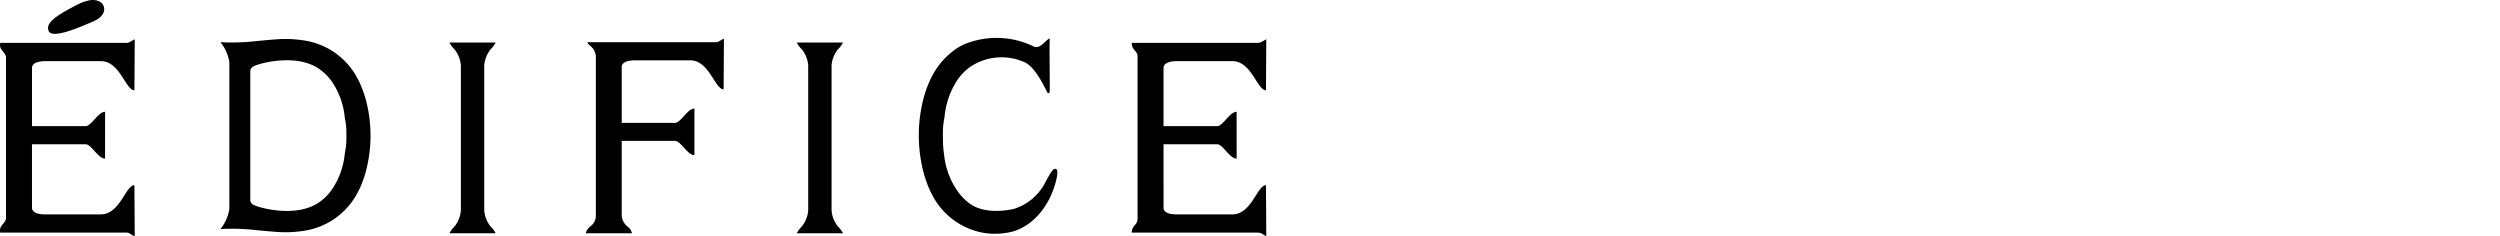
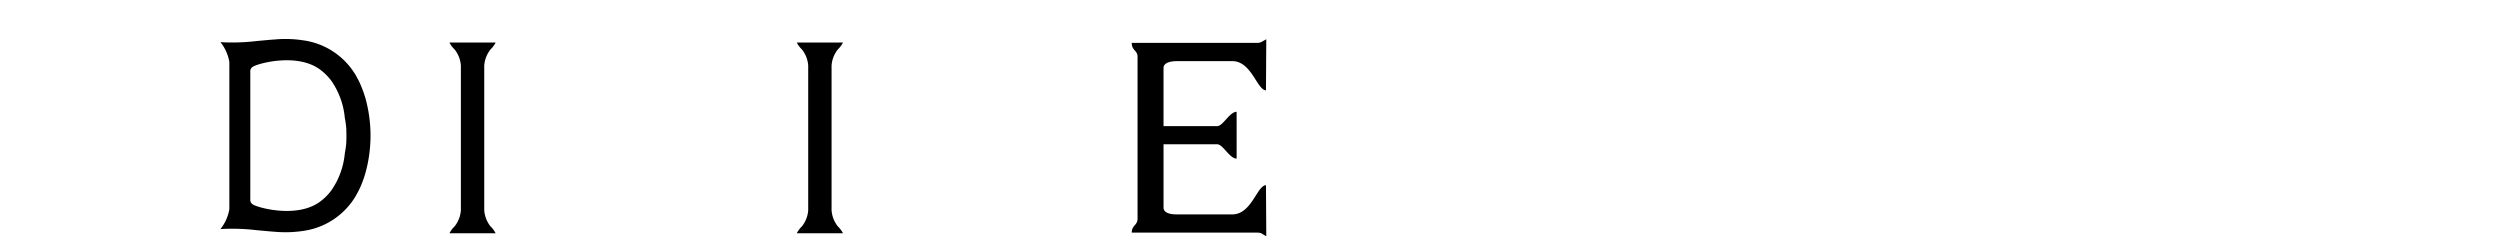
<svg xmlns="http://www.w3.org/2000/svg" viewBox="0 0 460 43.475">
  <defs>
    <style>.a{fill:none;}</style>
  </defs>
  <title>logo_edifice</title>
  <path d="M89.1,38.688V12.059a5.421,5.421,0,0,1,1.164-2.976,4.59,4.59,0,0,0,.932-1.254H82.7a4.591,4.591,0,0,0,.934,1.254A5.352,5.352,0,0,1,84.8,12.059V38.688a5.365,5.365,0,0,1-1.163,2.978,4.572,4.572,0,0,0-.934,1.253h8.491a4.565,4.565,0,0,0-.932-1.253A5.428,5.428,0,0,1,89.1,38.688Z" />
  <path d="M153.009,38.688V12.059a5.327,5.327,0,0,1,1.163-2.976,4.612,4.612,0,0,0,.934-1.254h-8.493a4.625,4.625,0,0,0,.929,1.254,5.348,5.348,0,0,1,1.168,2.976V38.688a5.364,5.364,0,0,1-1.168,2.978,4.6,4.6,0,0,0-.929,1.253h8.493a4.572,4.572,0,0,0-.934-1.253A5.351,5.351,0,0,1,153.009,38.688Z" />
  <path d="M67.217,18.008c-.083-.285-.173-.561-.261-.834-.19-.541-.378-1.025-.561-1.475a16.253,16.253,0,0,0-.86-1.709c-.036-.077-.079-.165-.11-.232v.028a13.309,13.309,0,0,0-9.639-6.365,21.49,21.49,0,0,0-5.248-.157c-.687.038-1.949.165-3.375.293a37.8,37.8,0,0,1-6.6.2A7.942,7.942,0,0,1,42.2,11.4V38.5a7.974,7.974,0,0,1-1.64,3.649,37.608,37.608,0,0,1,6.6.2c1.426.126,2.689.253,3.375.294a21.9,21.9,0,0,0,5.248-.155,13.341,13.341,0,0,0,9.639-6.37v.028c.031-.069.073-.154.11-.232A16.4,16.4,0,0,0,66.4,34.2c.183-.446.371-.932.561-1.472.088-.275.178-.546.261-.836a25.738,25.738,0,0,0,0-13.885ZM63.443,28.223a14.169,14.169,0,0,1-2.432,6.749,9.792,9.792,0,0,1-2.19,2.182c-4.031,2.906-10.673,1.251-12.094.576A1.219,1.219,0,0,1,46.5,37.6a.959.959,0,0,1-.445-.9V13.2A.956.956,0,0,1,46.5,12.3a1.4,1.4,0,0,1,.226-.129c1.421-.675,8.063-2.329,12.094.577a9.8,9.8,0,0,1,2.19,2.18,14.172,14.172,0,0,1,2.432,6.751,16.757,16.757,0,0,1,.283,2.057s.011.855.016,1.215,0,.742-.026,1.164l.01.047a16.808,16.808,0,0,1-.284,2.06Z" />
-   <path d="M13.065,1.468C14.223.851,16.733-.674,18.416.338c1.027.618,1.353,2.478-1.236,3.6S9.642,7.2,8.972,5.738C8.376,4.453,9.725,3.24,13.065,1.468Z" />
-   <path d="M19.333,20.571c-1.293,0-2.51,2.643-3.6,2.643H5.886v-10.7c0-1.279,2.139-1.267,2.648-1.267H18.547c3.13,0,4.288,4.2,5.641,5.166a.935.935,0,0,0,.545.206l.059-9.4s-.5.288-.76.433a1.668,1.668,0,0,1-.786.239H.038C-.186,9.237.715,9.24,1.107,10.421V40.268C.714,41.45-.187,41.45.038,42.8H23.246a1.157,1.157,0,0,1,.7.219,3.791,3.791,0,0,0,.844.453l-.059-9.4a.92.92,0,0,0-.545.206c-1.352.97-2.51,5.168-5.641,5.168H8.532c-.509,0-2.648.064-2.648-1.267V26.539h9.847c1.091,0,2.308,2.646,3.6,2.646Z" />
  <path d="M227.539,20.571c-1.294,0-2.51,2.643-3.6,2.643h-9.85v-10.7c0-1.279,2.139-1.267,2.648-1.267h10.01c3.14,0,4.293,4.2,5.646,5.166a.932.932,0,0,0,.546.206l.057-9.4s-.5.288-.76.433a1.722,1.722,0,0,1-.78.239H208.24c0,1.424,1.07,1.366,1.07,2.535V40.268c0,1.179-1.07,1.179-1.07,2.535h23.1a1.918,1.918,0,0,1,.818.16c.288.2.839.512.839.512l-.057-9.4a.923.923,0,0,0-.546.206c-1.353.97-2.5,5.168-5.646,5.168h-10.01c-.509,0-2.648.064-2.648-1.267V26.539h9.85c1.089,0,2.306,2.646,3.6,2.646Z" />
-   <path d="M132.445,7.52a1.4,1.4,0,0,1-.744.249H108.1c0,.342.551.649.771.909a2.547,2.547,0,0,1,.765,1.684V39.856a2.516,2.516,0,0,1-1.027,1.815,2.113,2.113,0,0,0-.818,1.249h8.491a2.134,2.134,0,0,0-.823-1.249,2.757,2.757,0,0,1-1.063-1.933V25.918h9.791c1.084,0,2.3,2.631,3.585,2.631V19.978c-1.289,0-2.5,2.63-3.585,2.63H114.4V12.359c0-1.014,1.279-1.261,2.63-1.261h9.959c3.119,0,4.267,4.177,5.619,5.143a.927.927,0,0,0,.54.206L133.2,7.1S132.717,7.361,132.445,7.52Z" />
-   <path d="M194.312,31.09c-.487-.132-.808.286-2.054,2.617a9.746,9.746,0,0,1-5.6,4.7c-1.132.293-5.5,1.073-8.244-.958a9.972,9.972,0,0,1-2.192-2.239,14.1,14.1,0,0,1-2.5-6.7,18.192,18.192,0,0,1-.214-2.353s-.011-.872-.016-1.243,0-.764.026-1.2l-.01-.049a16.749,16.749,0,0,1,.283-2.116,14.8,14.8,0,0,1,2.432-6.931,9.845,9.845,0,0,1,1.5-1.678,8.4,8.4,0,0,1,.687-.561,10.342,10.342,0,0,1,10.162-.909,2.482,2.482,0,0,1,.226.132c1.782.989,3.25,4.162,3.843,5.264.119.35.388.307.487.116s-.09-8.588.036-9.88c-.592,0-1.64,1.922-2.841,1.508a15.6,15.6,0,0,0-11.9-.832c-.178.056-.371.123-.561.191a9.8,9.8,0,0,0-2.972,1.822,13.227,13.227,0,0,0-2.589,2.862c-.168.252-.337.514-.494.79V13.41c-.031.072-.074.162-.11.239a17.14,17.14,0,0,0-.86,1.76c-.183.461-.378.96-.556,1.514-.093.28-.183.561-.267.857a27.13,27.13,0,0,0,0,14.257c.083.3.173.576.267.859.178.551.373,1.055.556,1.513a17.109,17.109,0,0,0,.86,1.758c.036.078.078.165.11.24v-.031a13.178,13.178,0,0,0,9.641,6.54,13.35,13.35,0,0,0,4.816-.293c1.222-.348,4.435-1.487,6.777-5.961C194.1,34.657,194.994,31.28,194.312,31.09Z" />
-   <rect class="a" width="460" height="43.475" />
</svg>